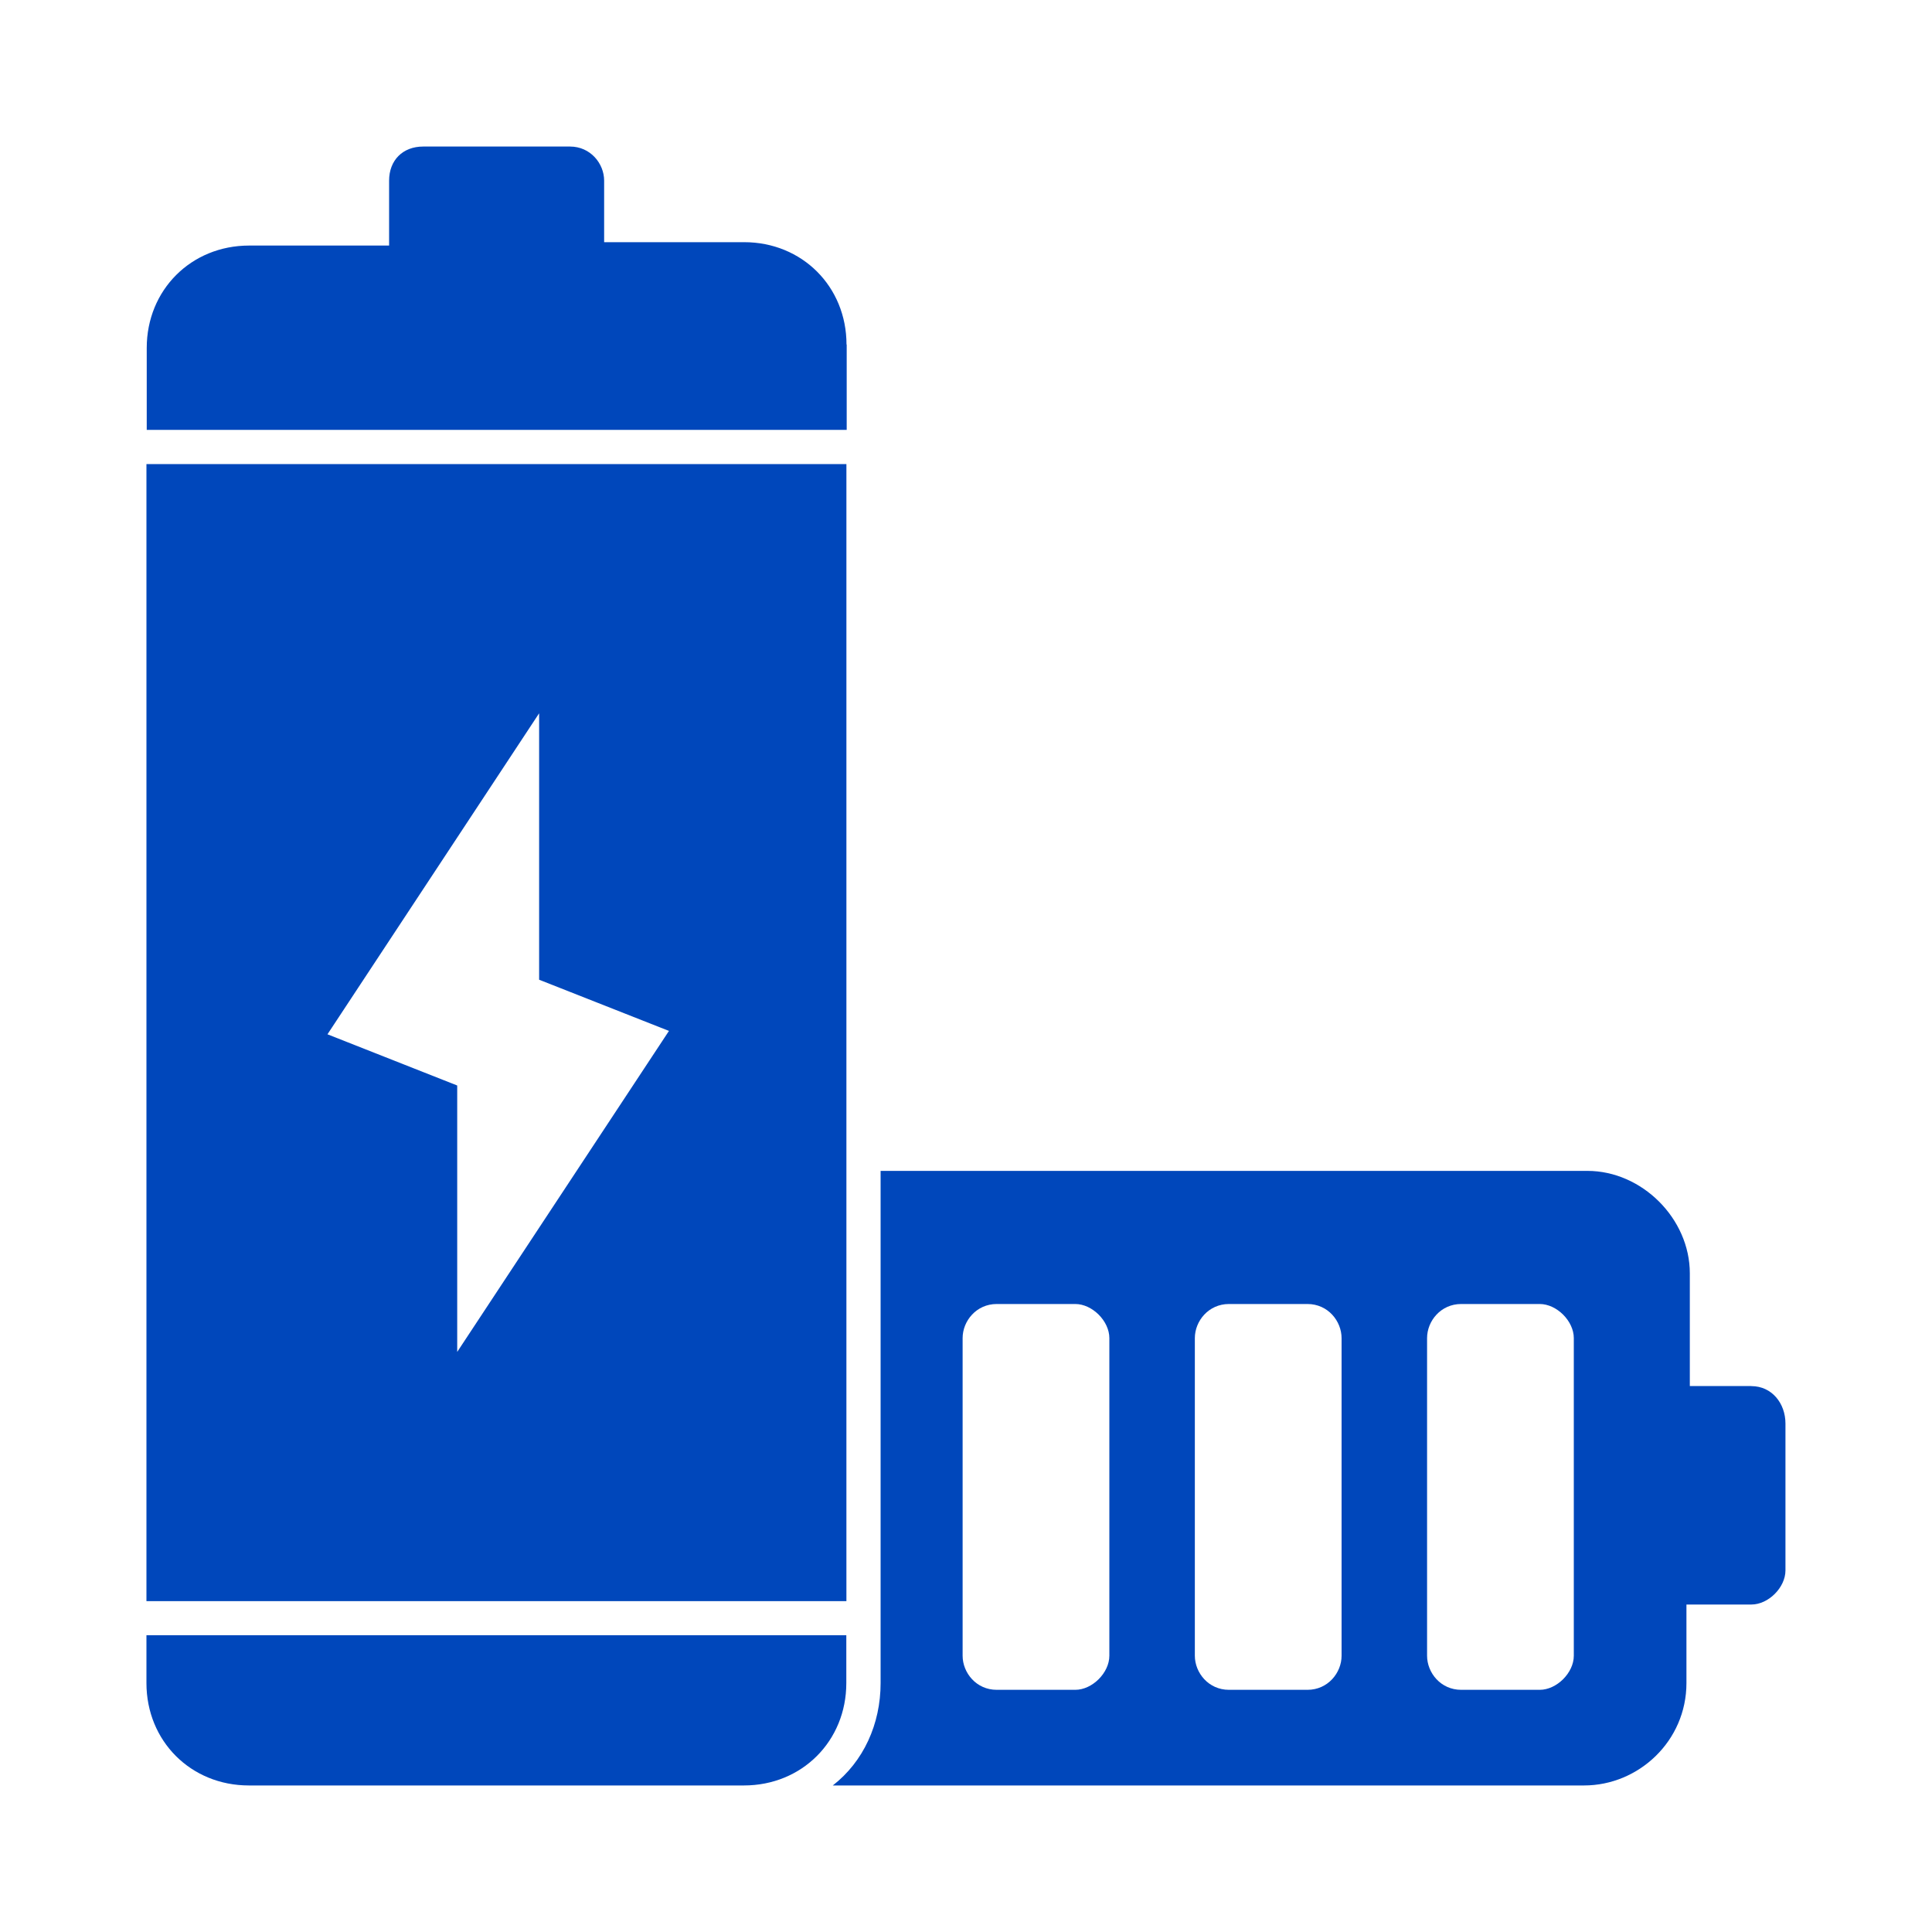
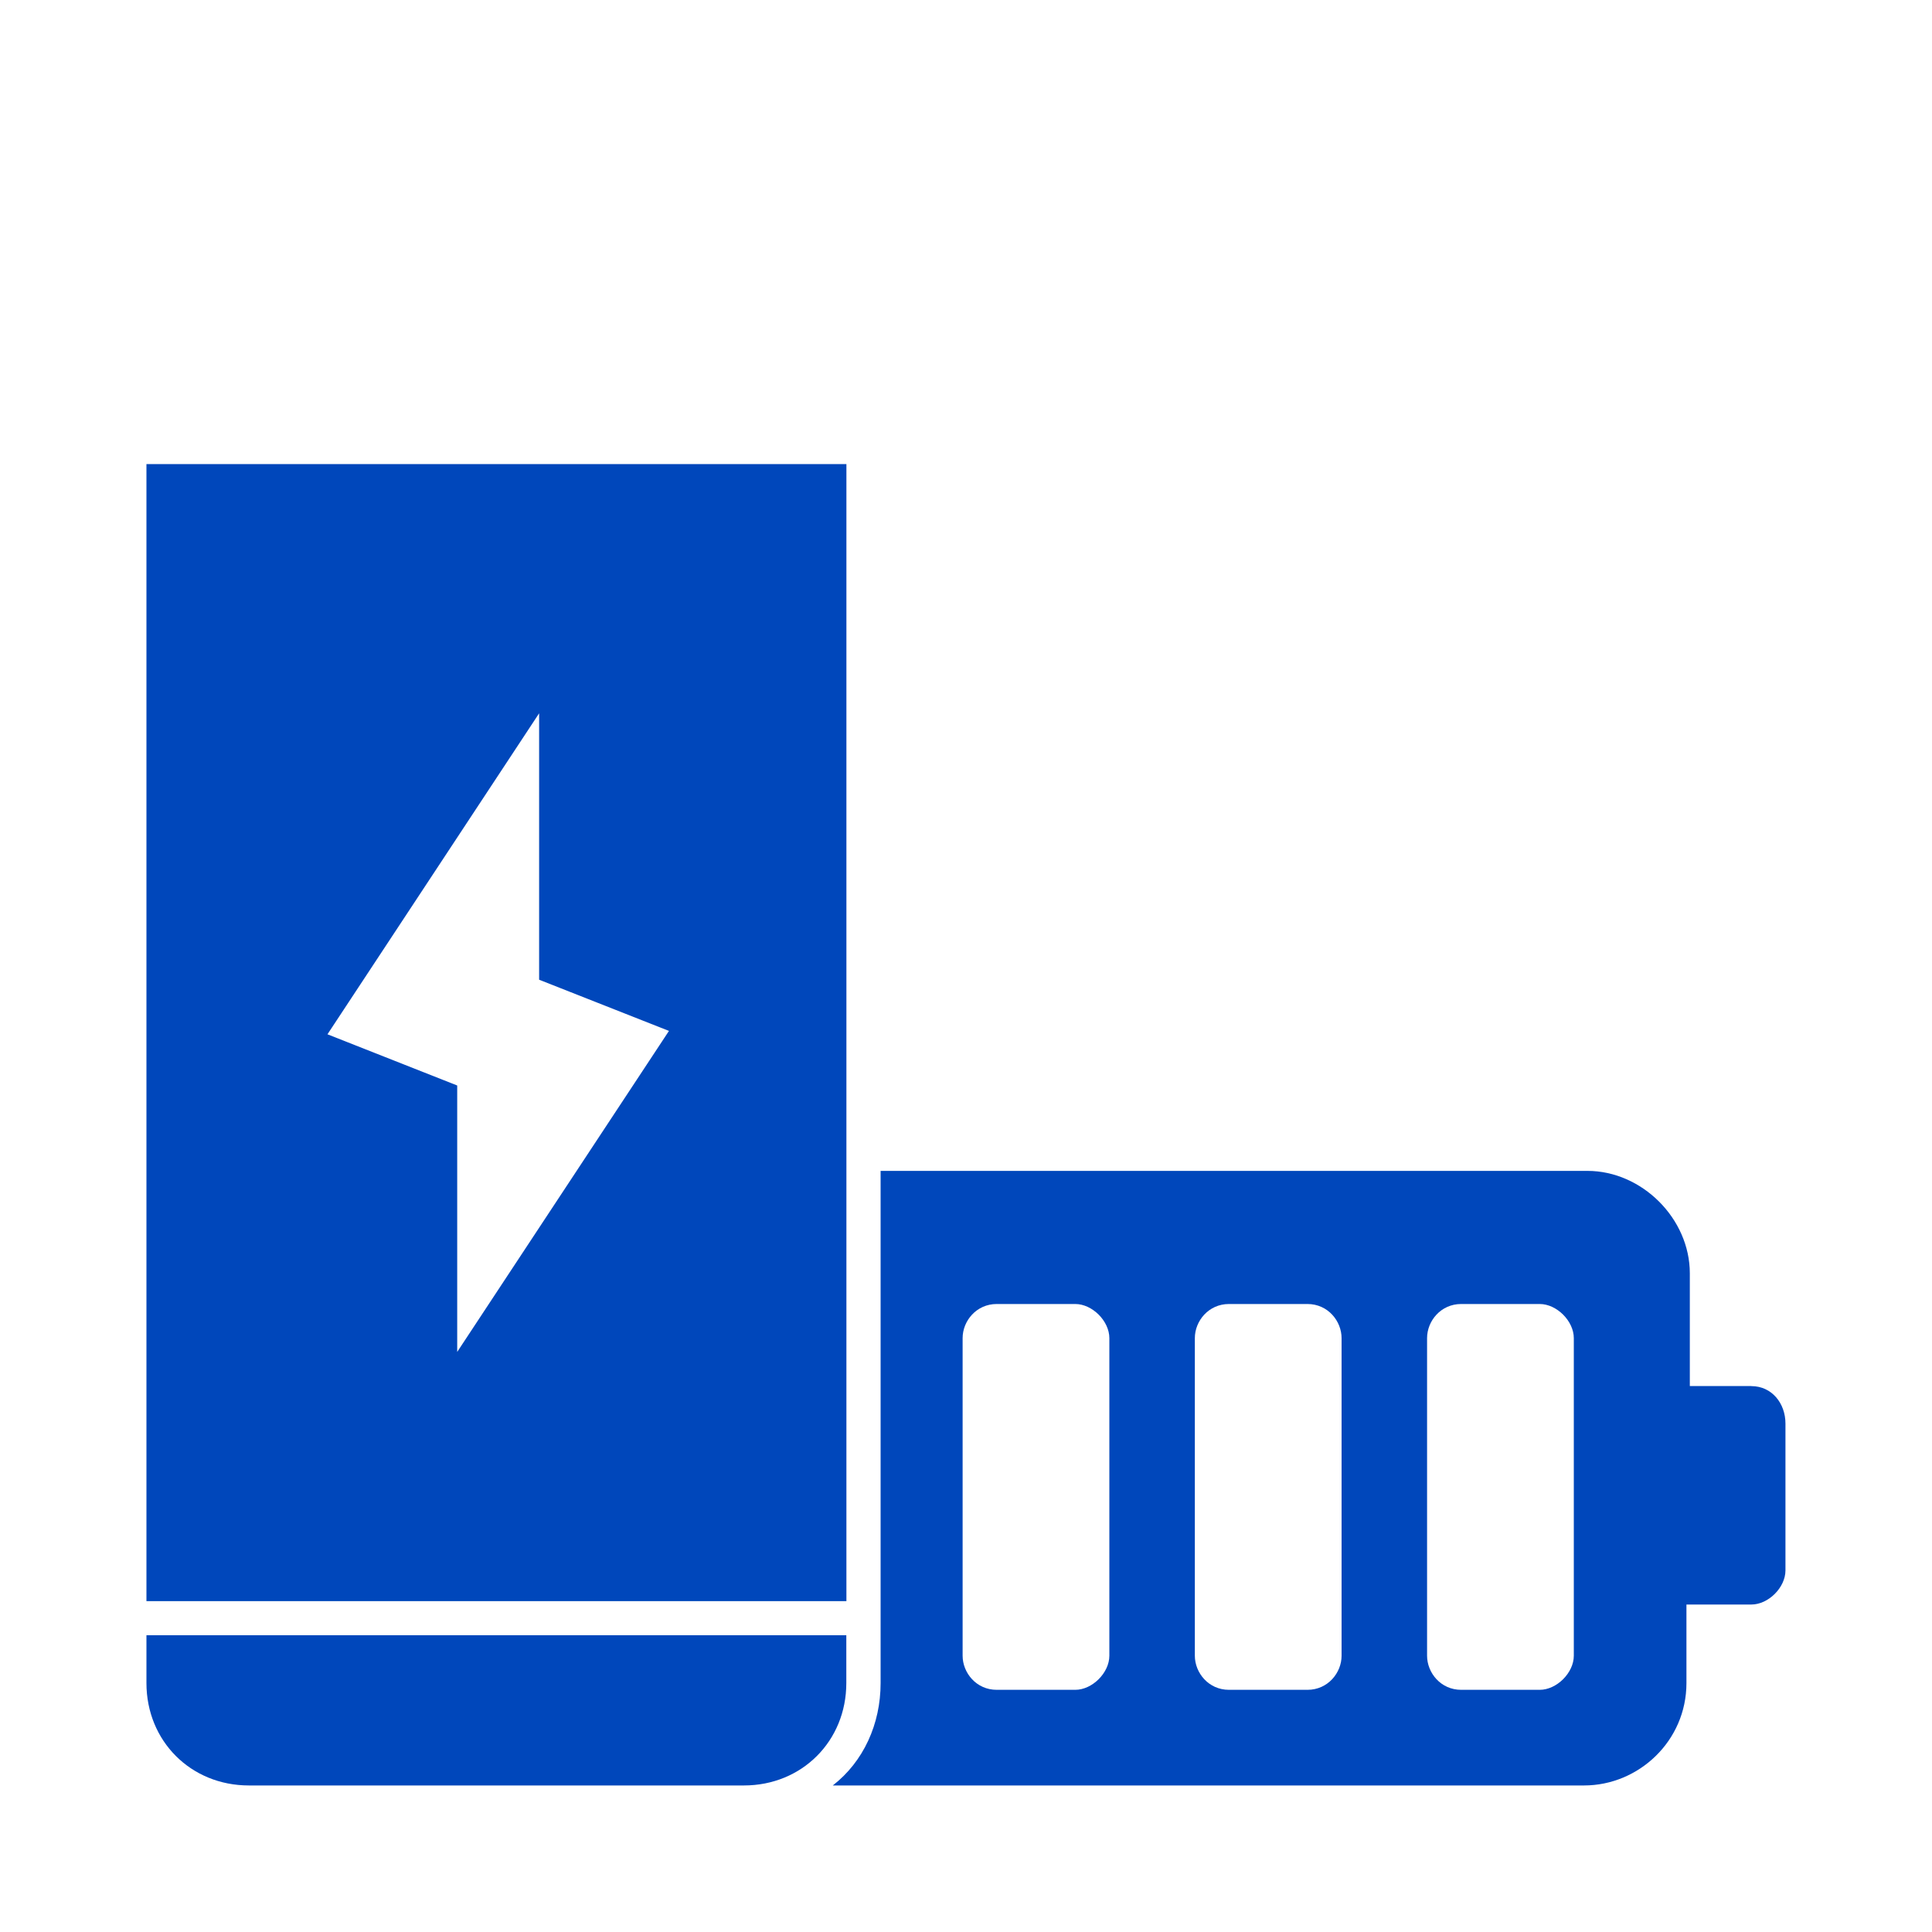
<svg xmlns="http://www.w3.org/2000/svg" id="Layer_2" data-name="Layer 2" viewBox="0 0 200 200">
  <defs>
    <style>
      .cls-1 {
        fill: none;
      }

      .cls-2 {
        fill: #0047bb;
      }
    </style>
  </defs>
  <g id="Layer_1-2" data-name="Layer 1">
    <rect class="cls-1" width="200" height="200" />
    <g>
      <path class="cls-2" d="M181.3,143.48h-6.37v-11.67c0-5.65-4.95-10.6-10.6-10.6h-73.17v53.02c0,4.24-1.77,8.13-4.95,10.6h77.77c5.65,0,10.6-4.6,10.6-10.6v-8.13h6.72c1.77,0,3.53-1.77,3.53-3.53v-15.2c0-2.11-1.42-3.88-3.53-3.88h0ZM114.84,171.4c0,1.77-1.77,3.53-3.53,3.53h-8.13c-2.12,0-3.53-1.77-3.53-3.53v-32.88c0-1.77,1.42-3.53,3.53-3.53h8.13c1.77,0,3.53,1.77,3.53,3.53v32.88ZM138.88,171.4c0,1.77-1.42,3.53-3.53,3.53h-8.13c-2.12,0-3.53-1.77-3.53-3.53v-32.88c0-1.77,1.42-3.53,3.53-3.53h8.13c2.12,0,3.53,1.77,3.53,3.54v32.87ZM162.92,171.4c0,1.77-1.77,3.53-3.53,3.53h-8.13c-2.12,0-3.53-1.77-3.53-3.53v-32.88c0-1.77,1.42-3.53,3.53-3.53h8.13c1.77,0,3.53,1.77,3.53,3.53v32.88Z" />
      <path class="cls-2" d="M87.63,169.28H15.16v4.95c0,6.01,4.6,10.6,10.6,10.6h51.25c6.01,0,10.6-4.6,10.6-10.6v-4.95Z" />
-       <path class="cls-2" d="M87.63,35.67c0-6.01-4.6-10.6-10.6-10.6h-14.49v-6.37c0-1.77-1.42-3.53-3.53-3.53h-15.2c-2.12,0-3.53,1.42-3.53,3.53v6.72h-14.49c-6.01,0-10.6,4.6-10.6,10.6v8.48h72.46v-8.84Z" />
      <path class="cls-2" d="M87.63,48.04H15.16v117.71h72.46V48.04ZM47.33,139.95v-27.58l-13.43-5.3,21.91-33.23v27.58l13.44,5.3-21.92,33.23Z" />
    </g>
  </g>
</svg>